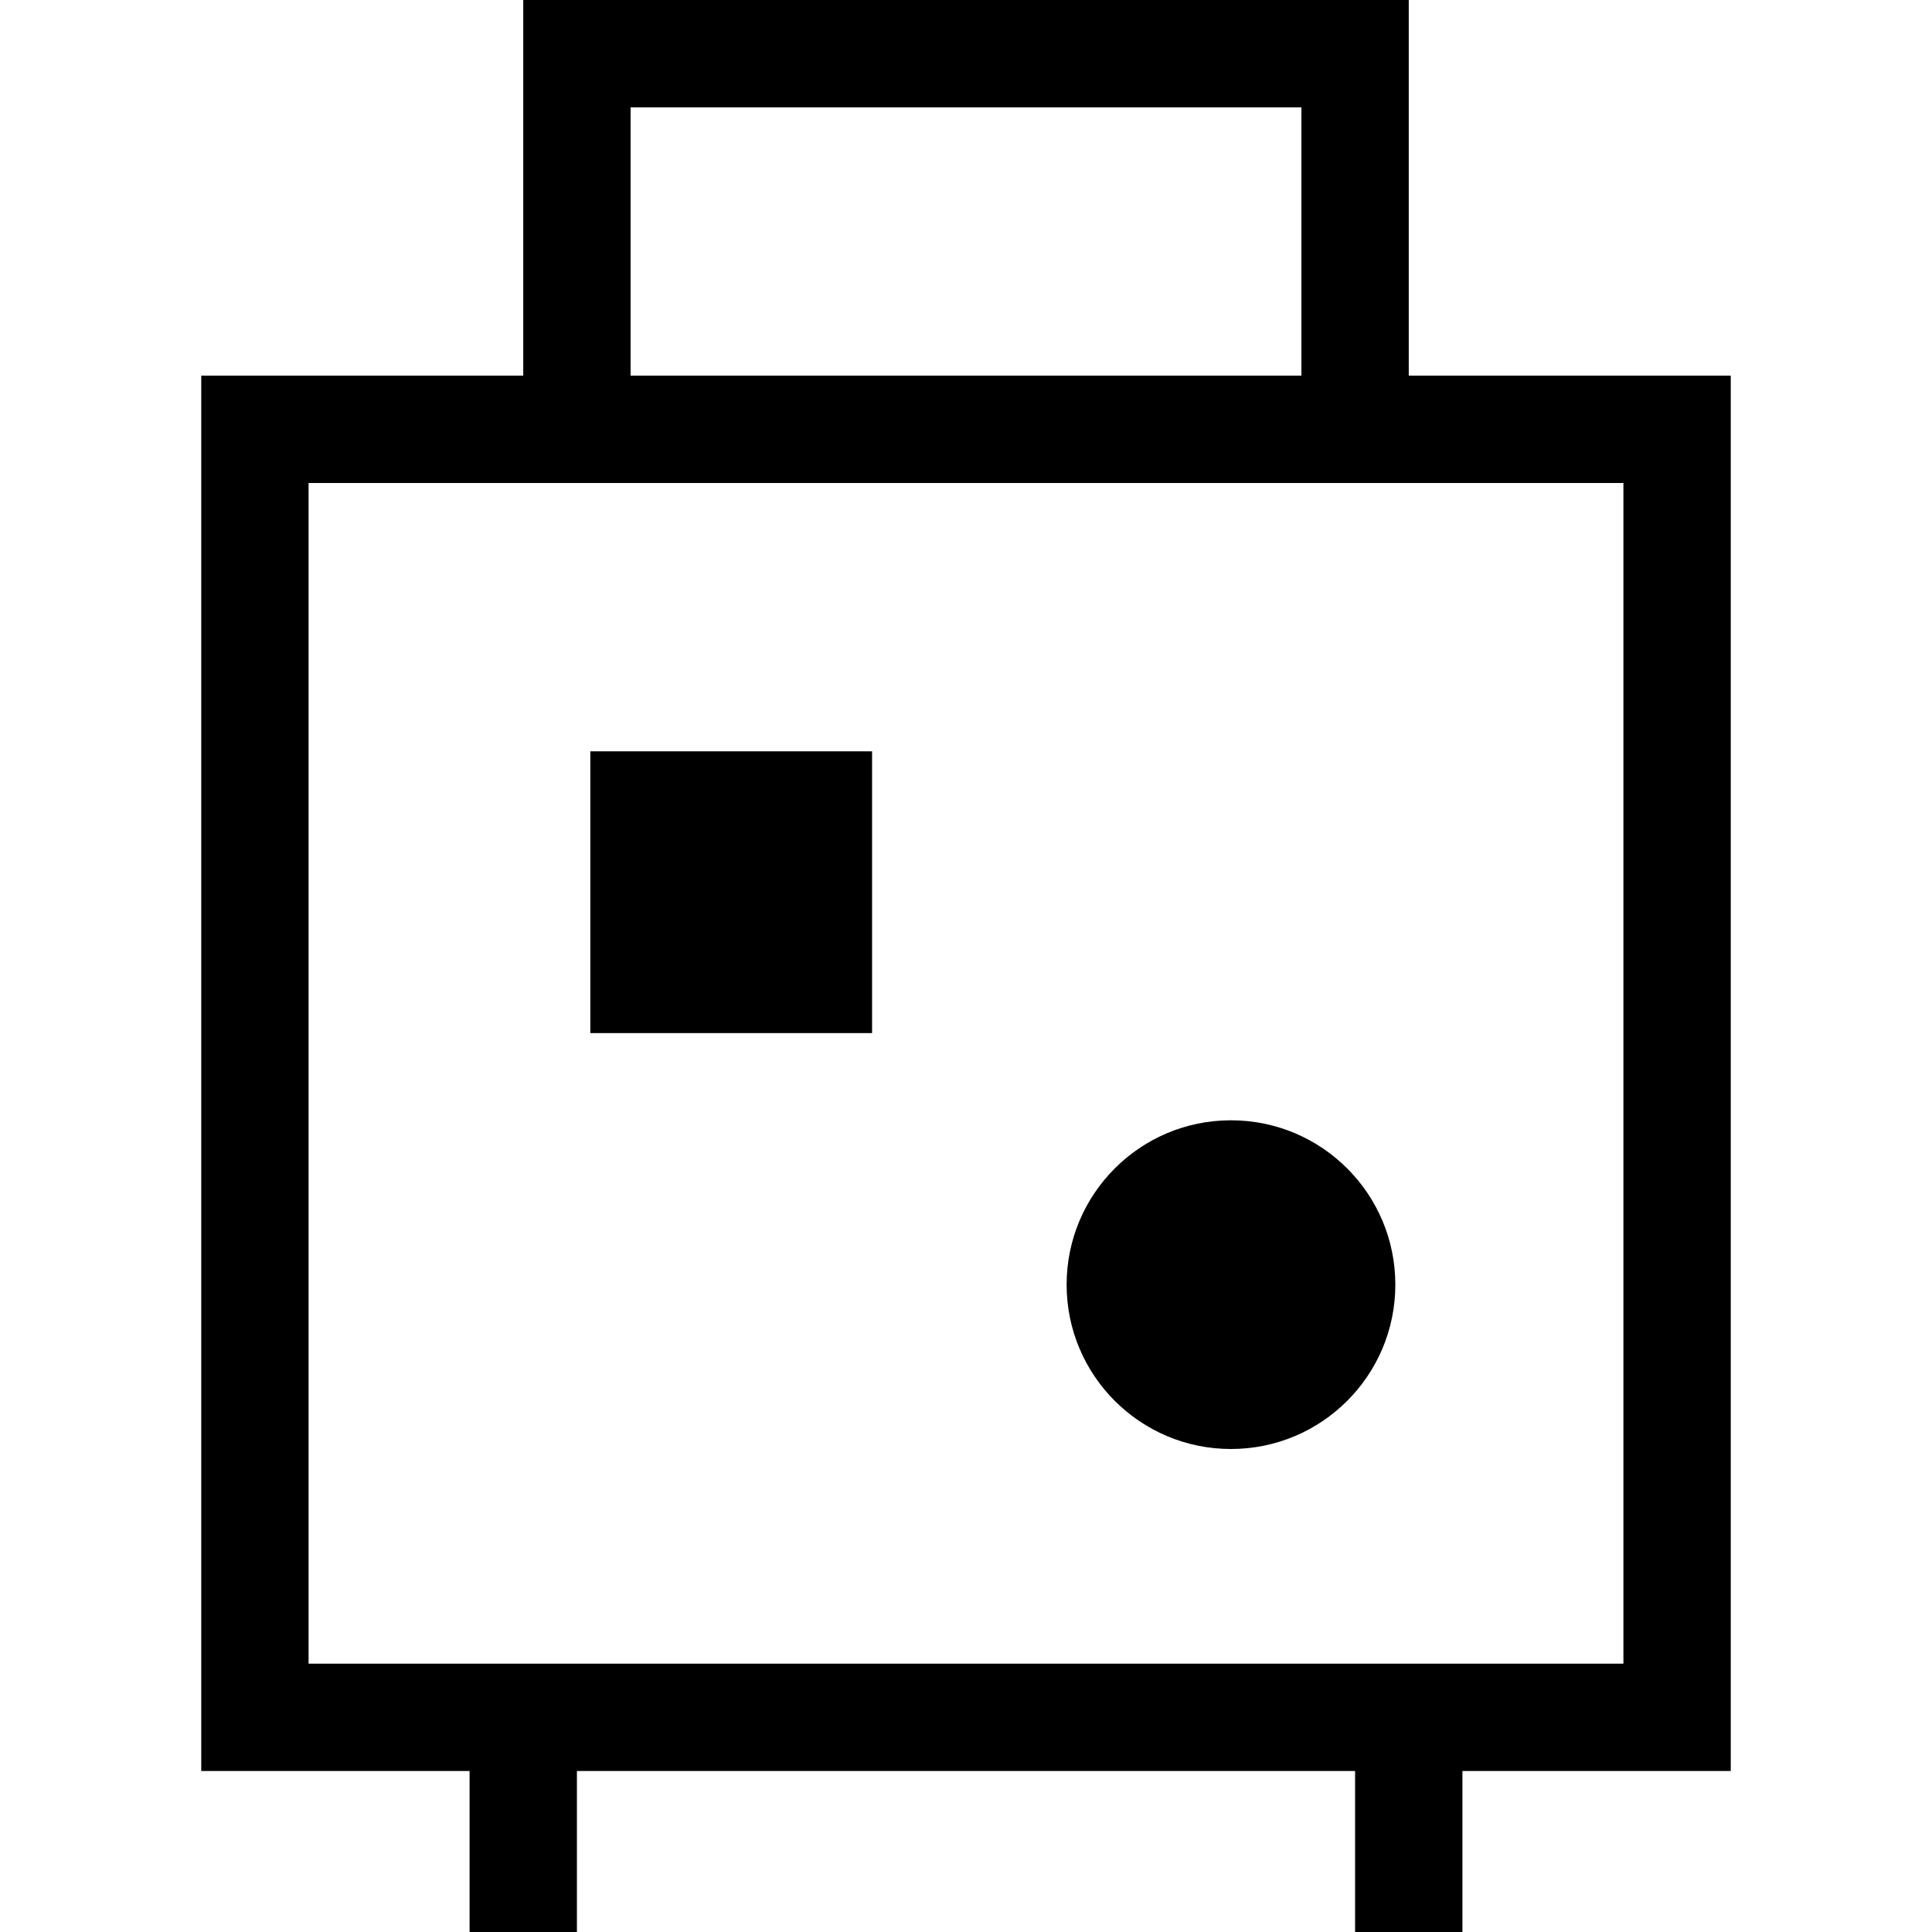
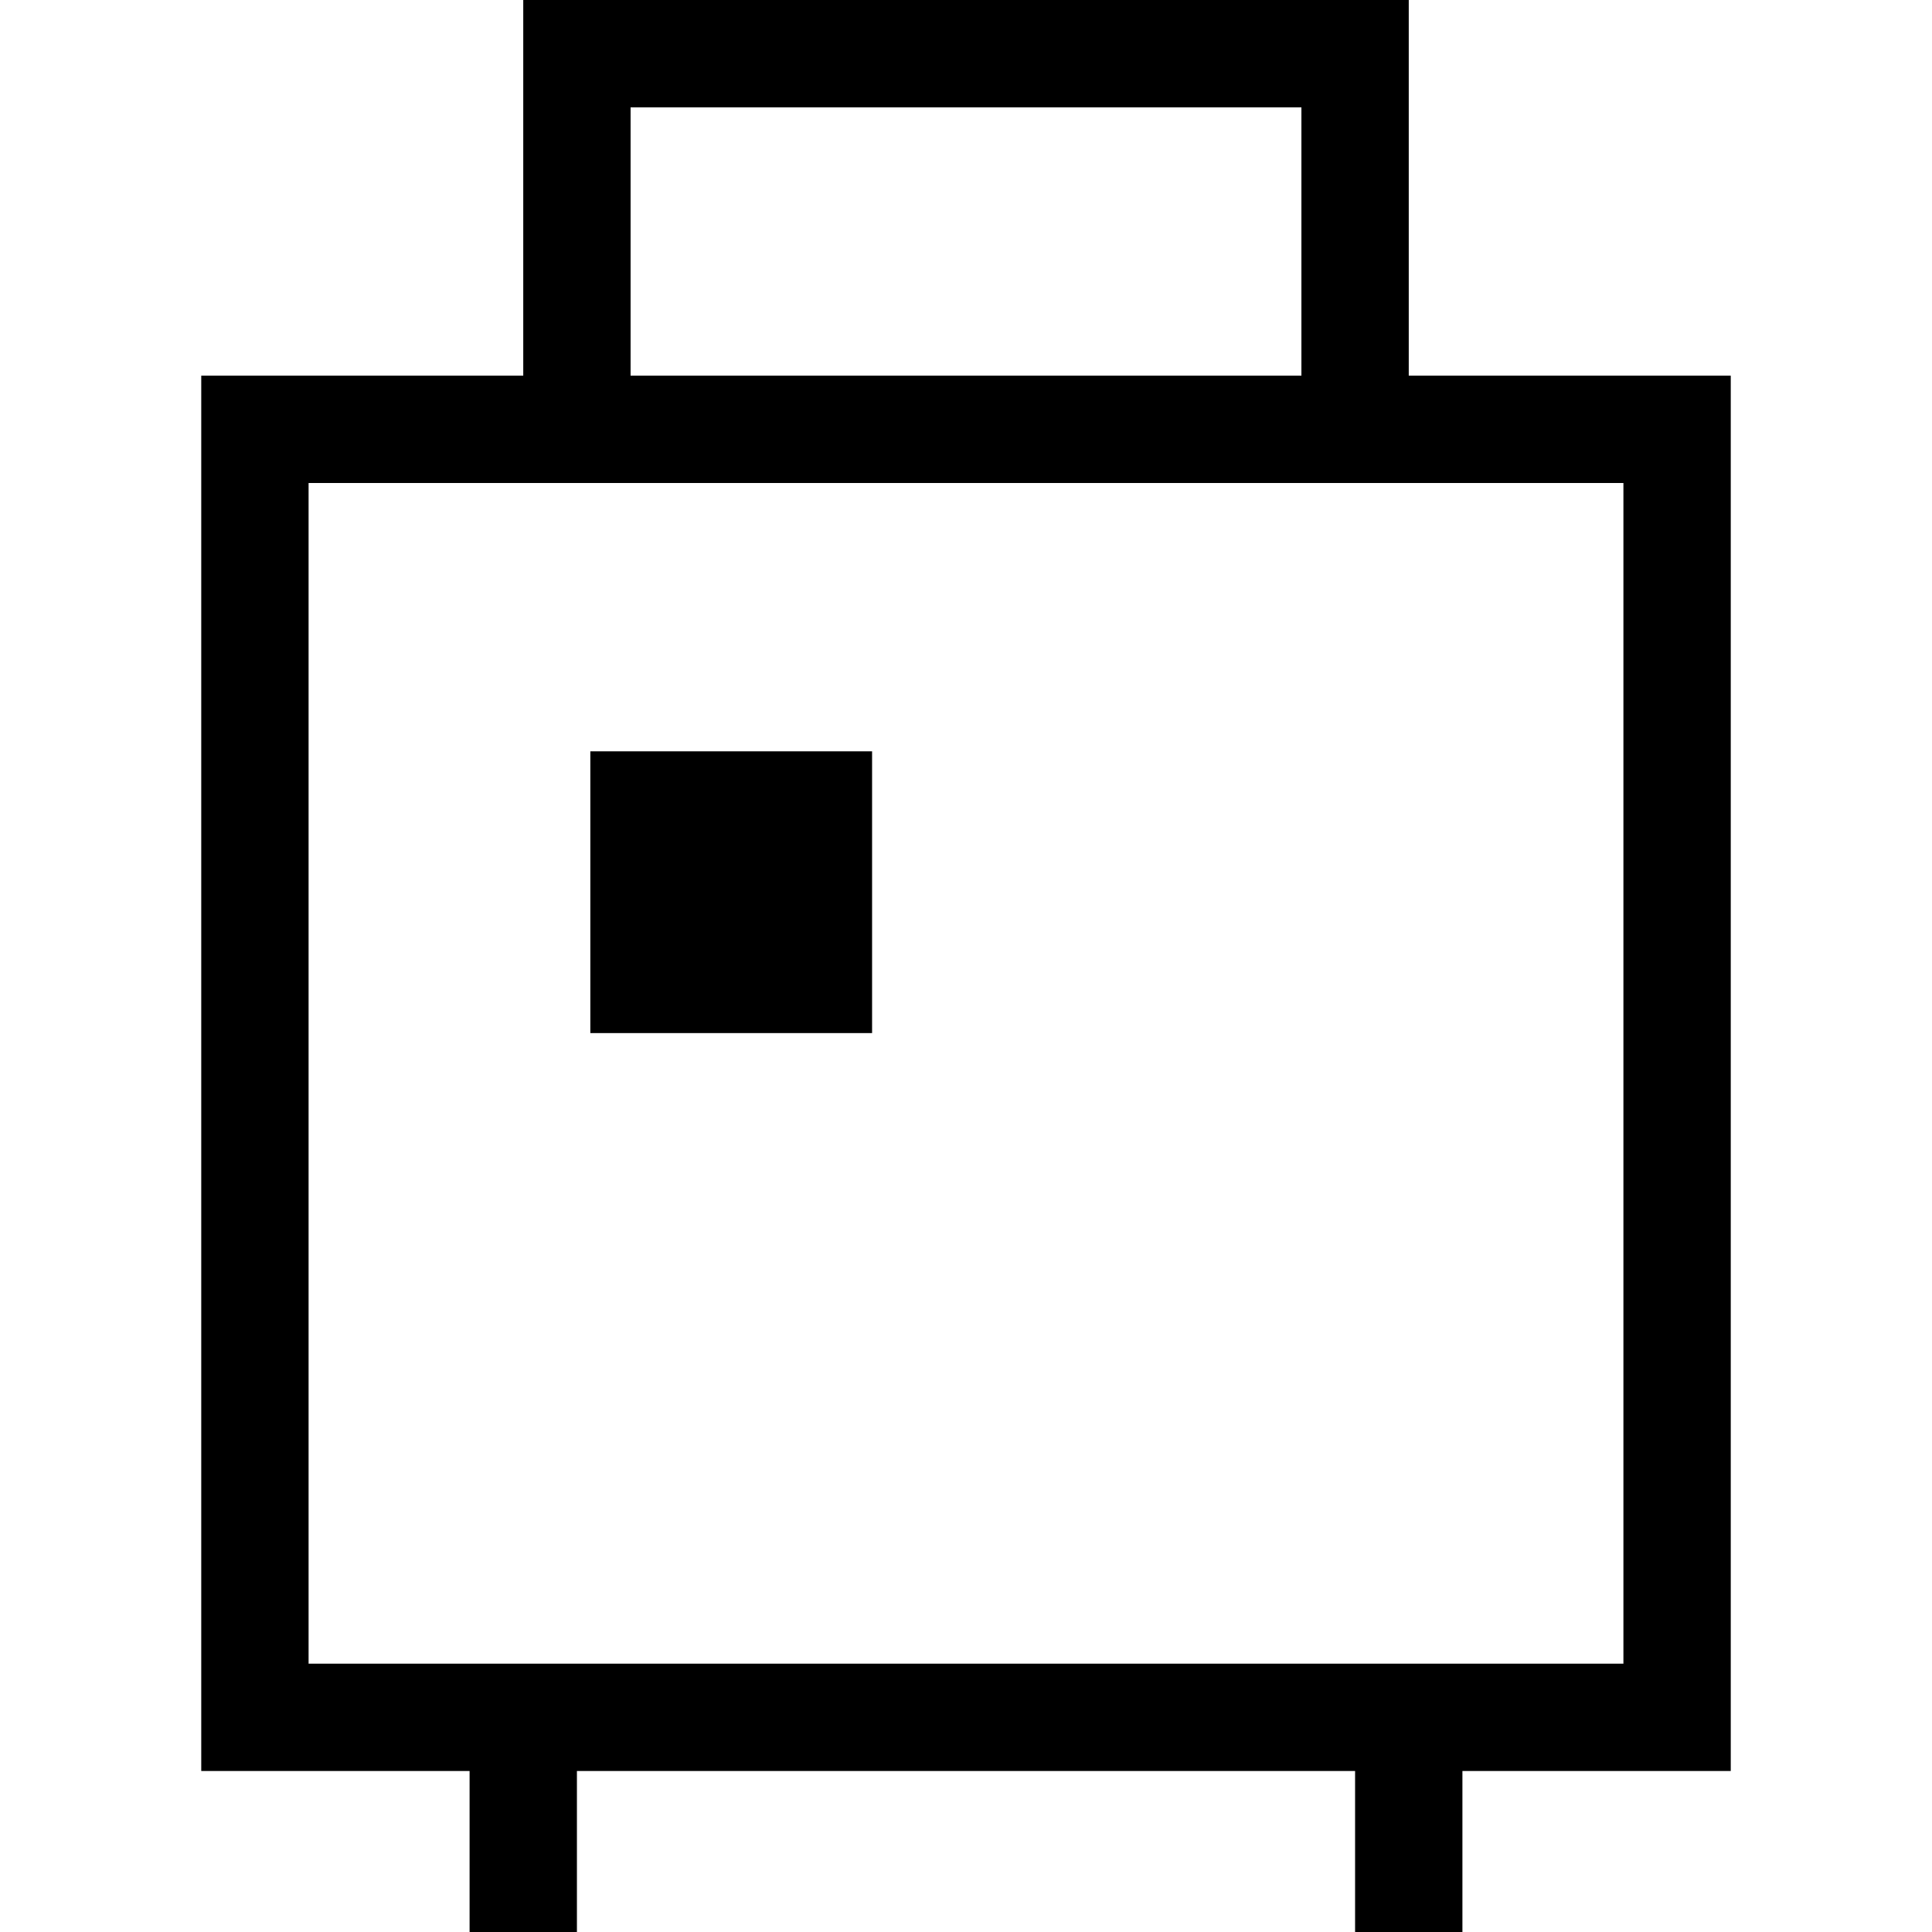
<svg xmlns="http://www.w3.org/2000/svg" fill="#000000" version="1.1" viewBox="0 0 360 360" enable-background="new 0 0 360 360">
  <g>
    <path d="m262.5,0h-165v70h-60v260h50v30h20v-30h145v30h20v-30h50v-260h-60v-70zm-145,20h125v50h-125v-50zm185,290h-245v-220h245v220z" />
    <rect width="52.5" x="110" y="140" height="52.5" />
-     <circle cx="229.375" cy="239.375" r="30.625" />
  </g>
</svg>